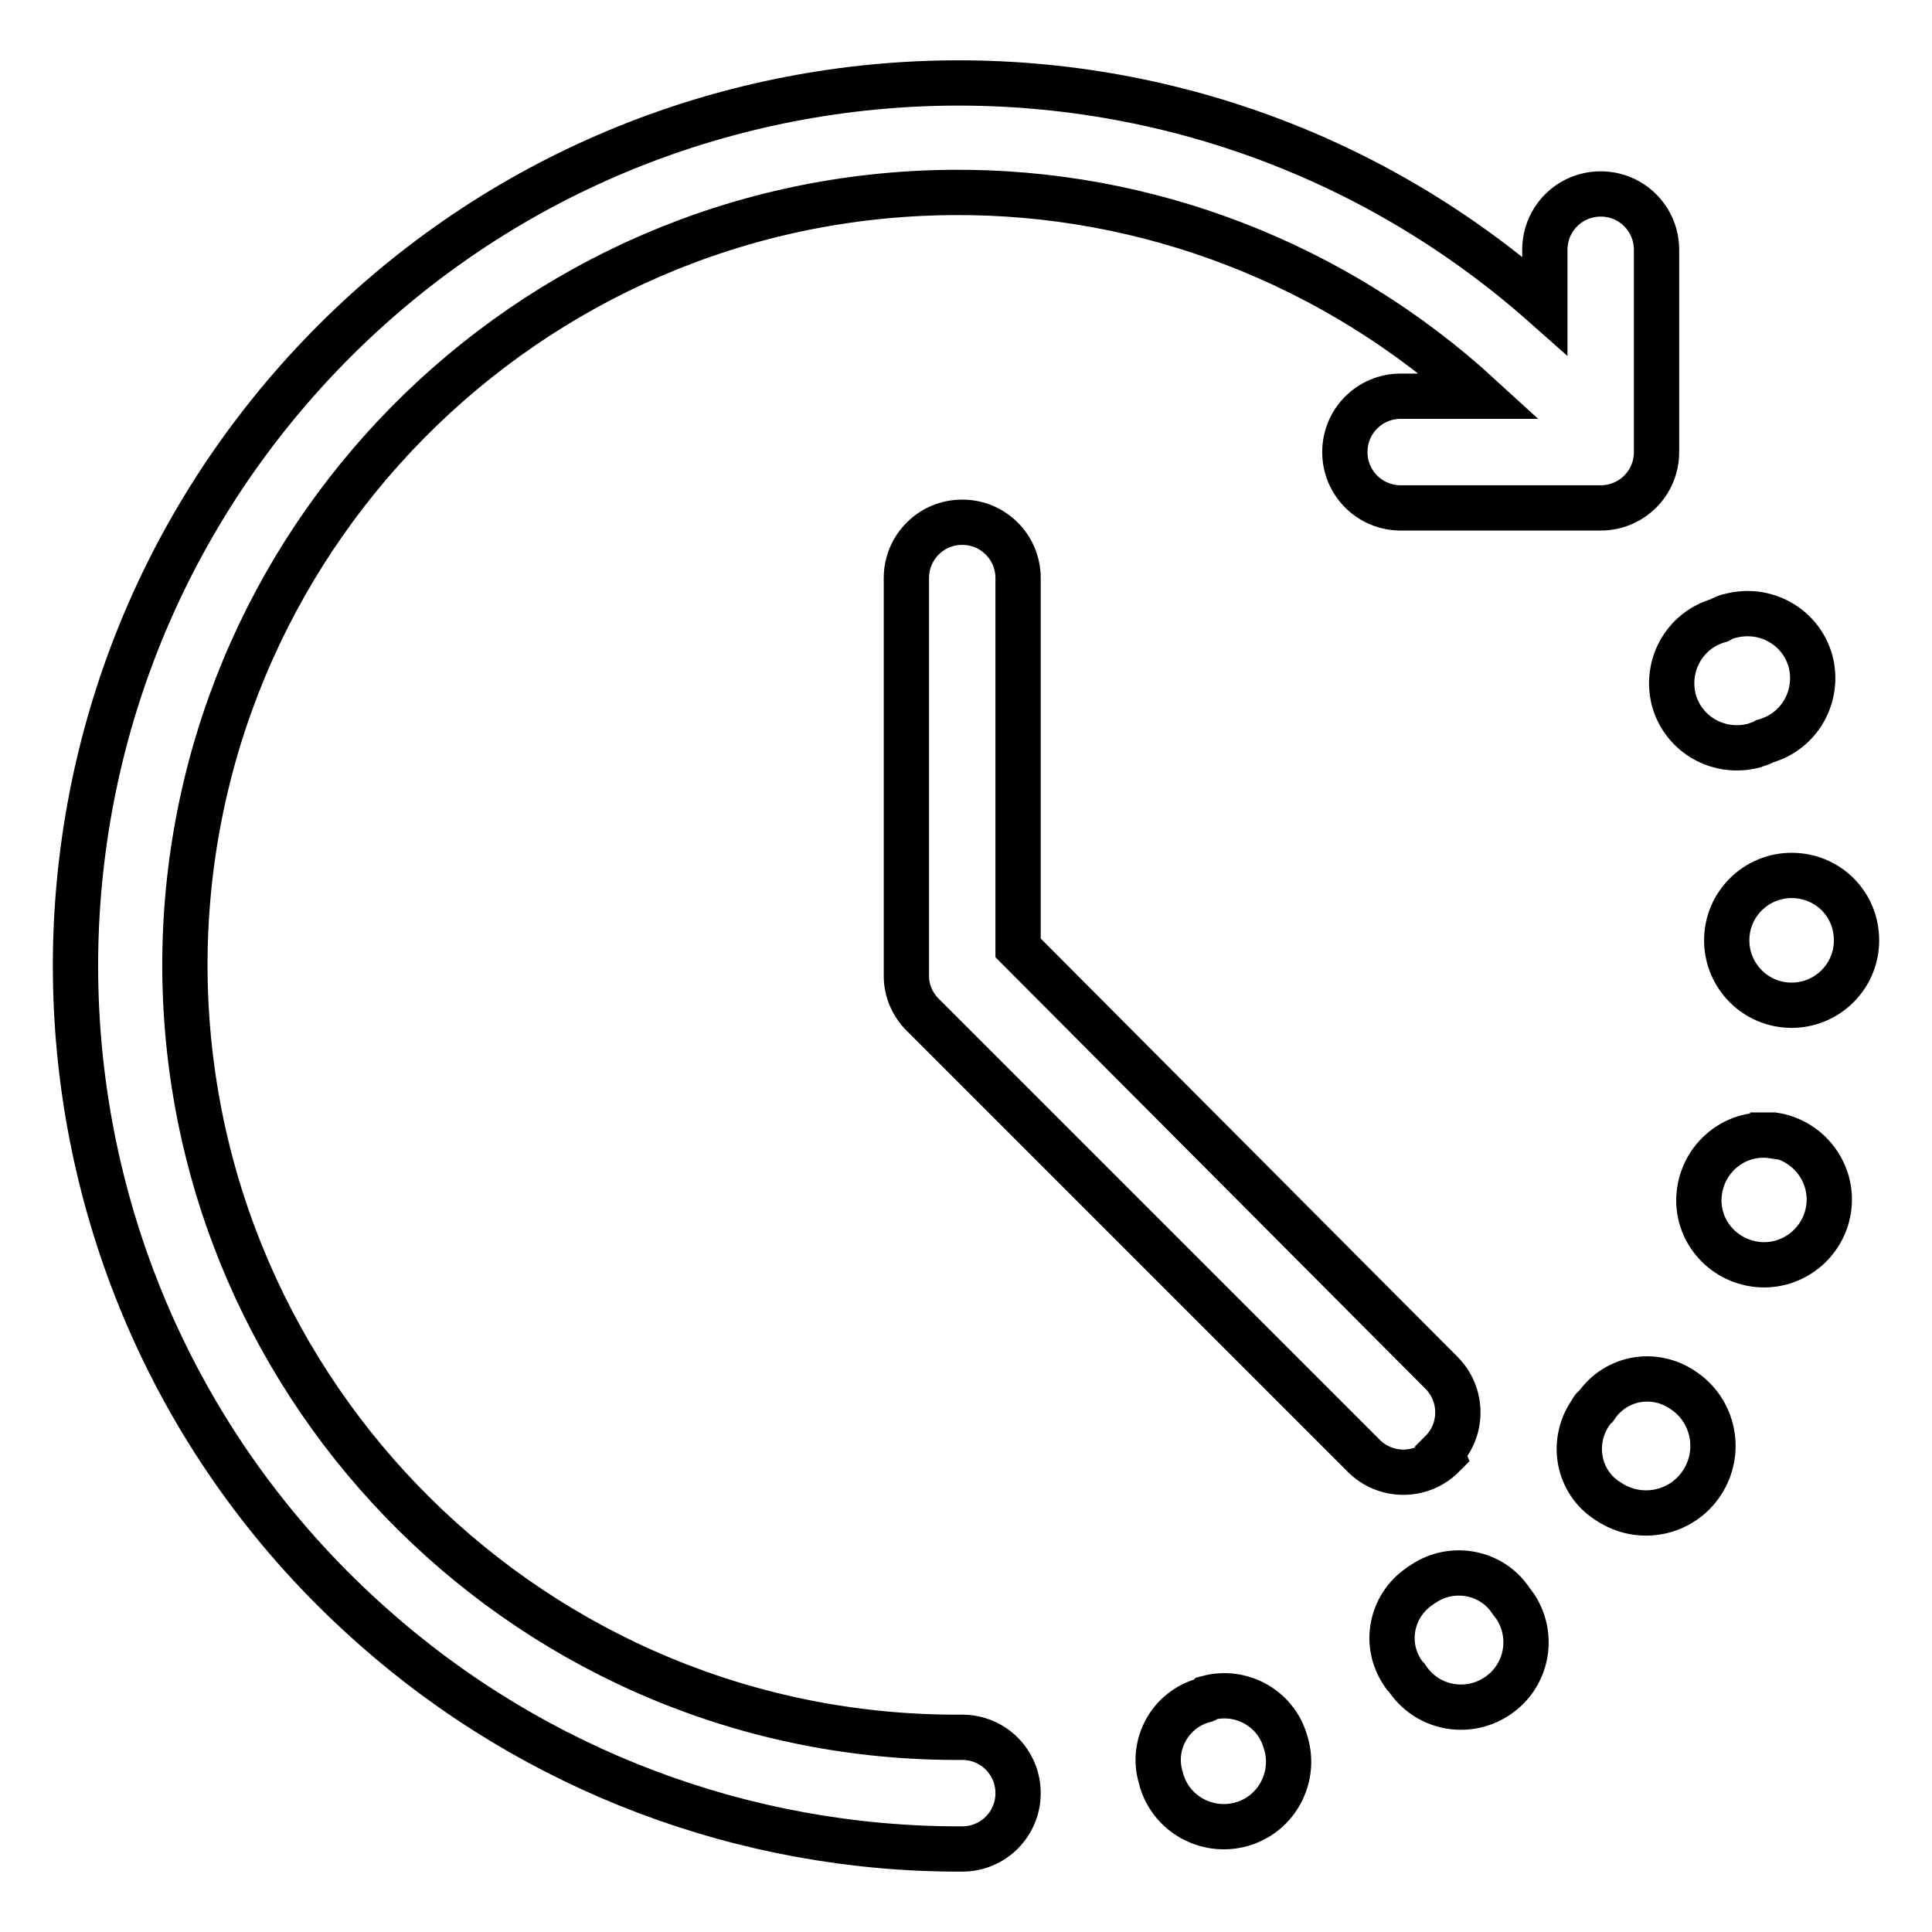
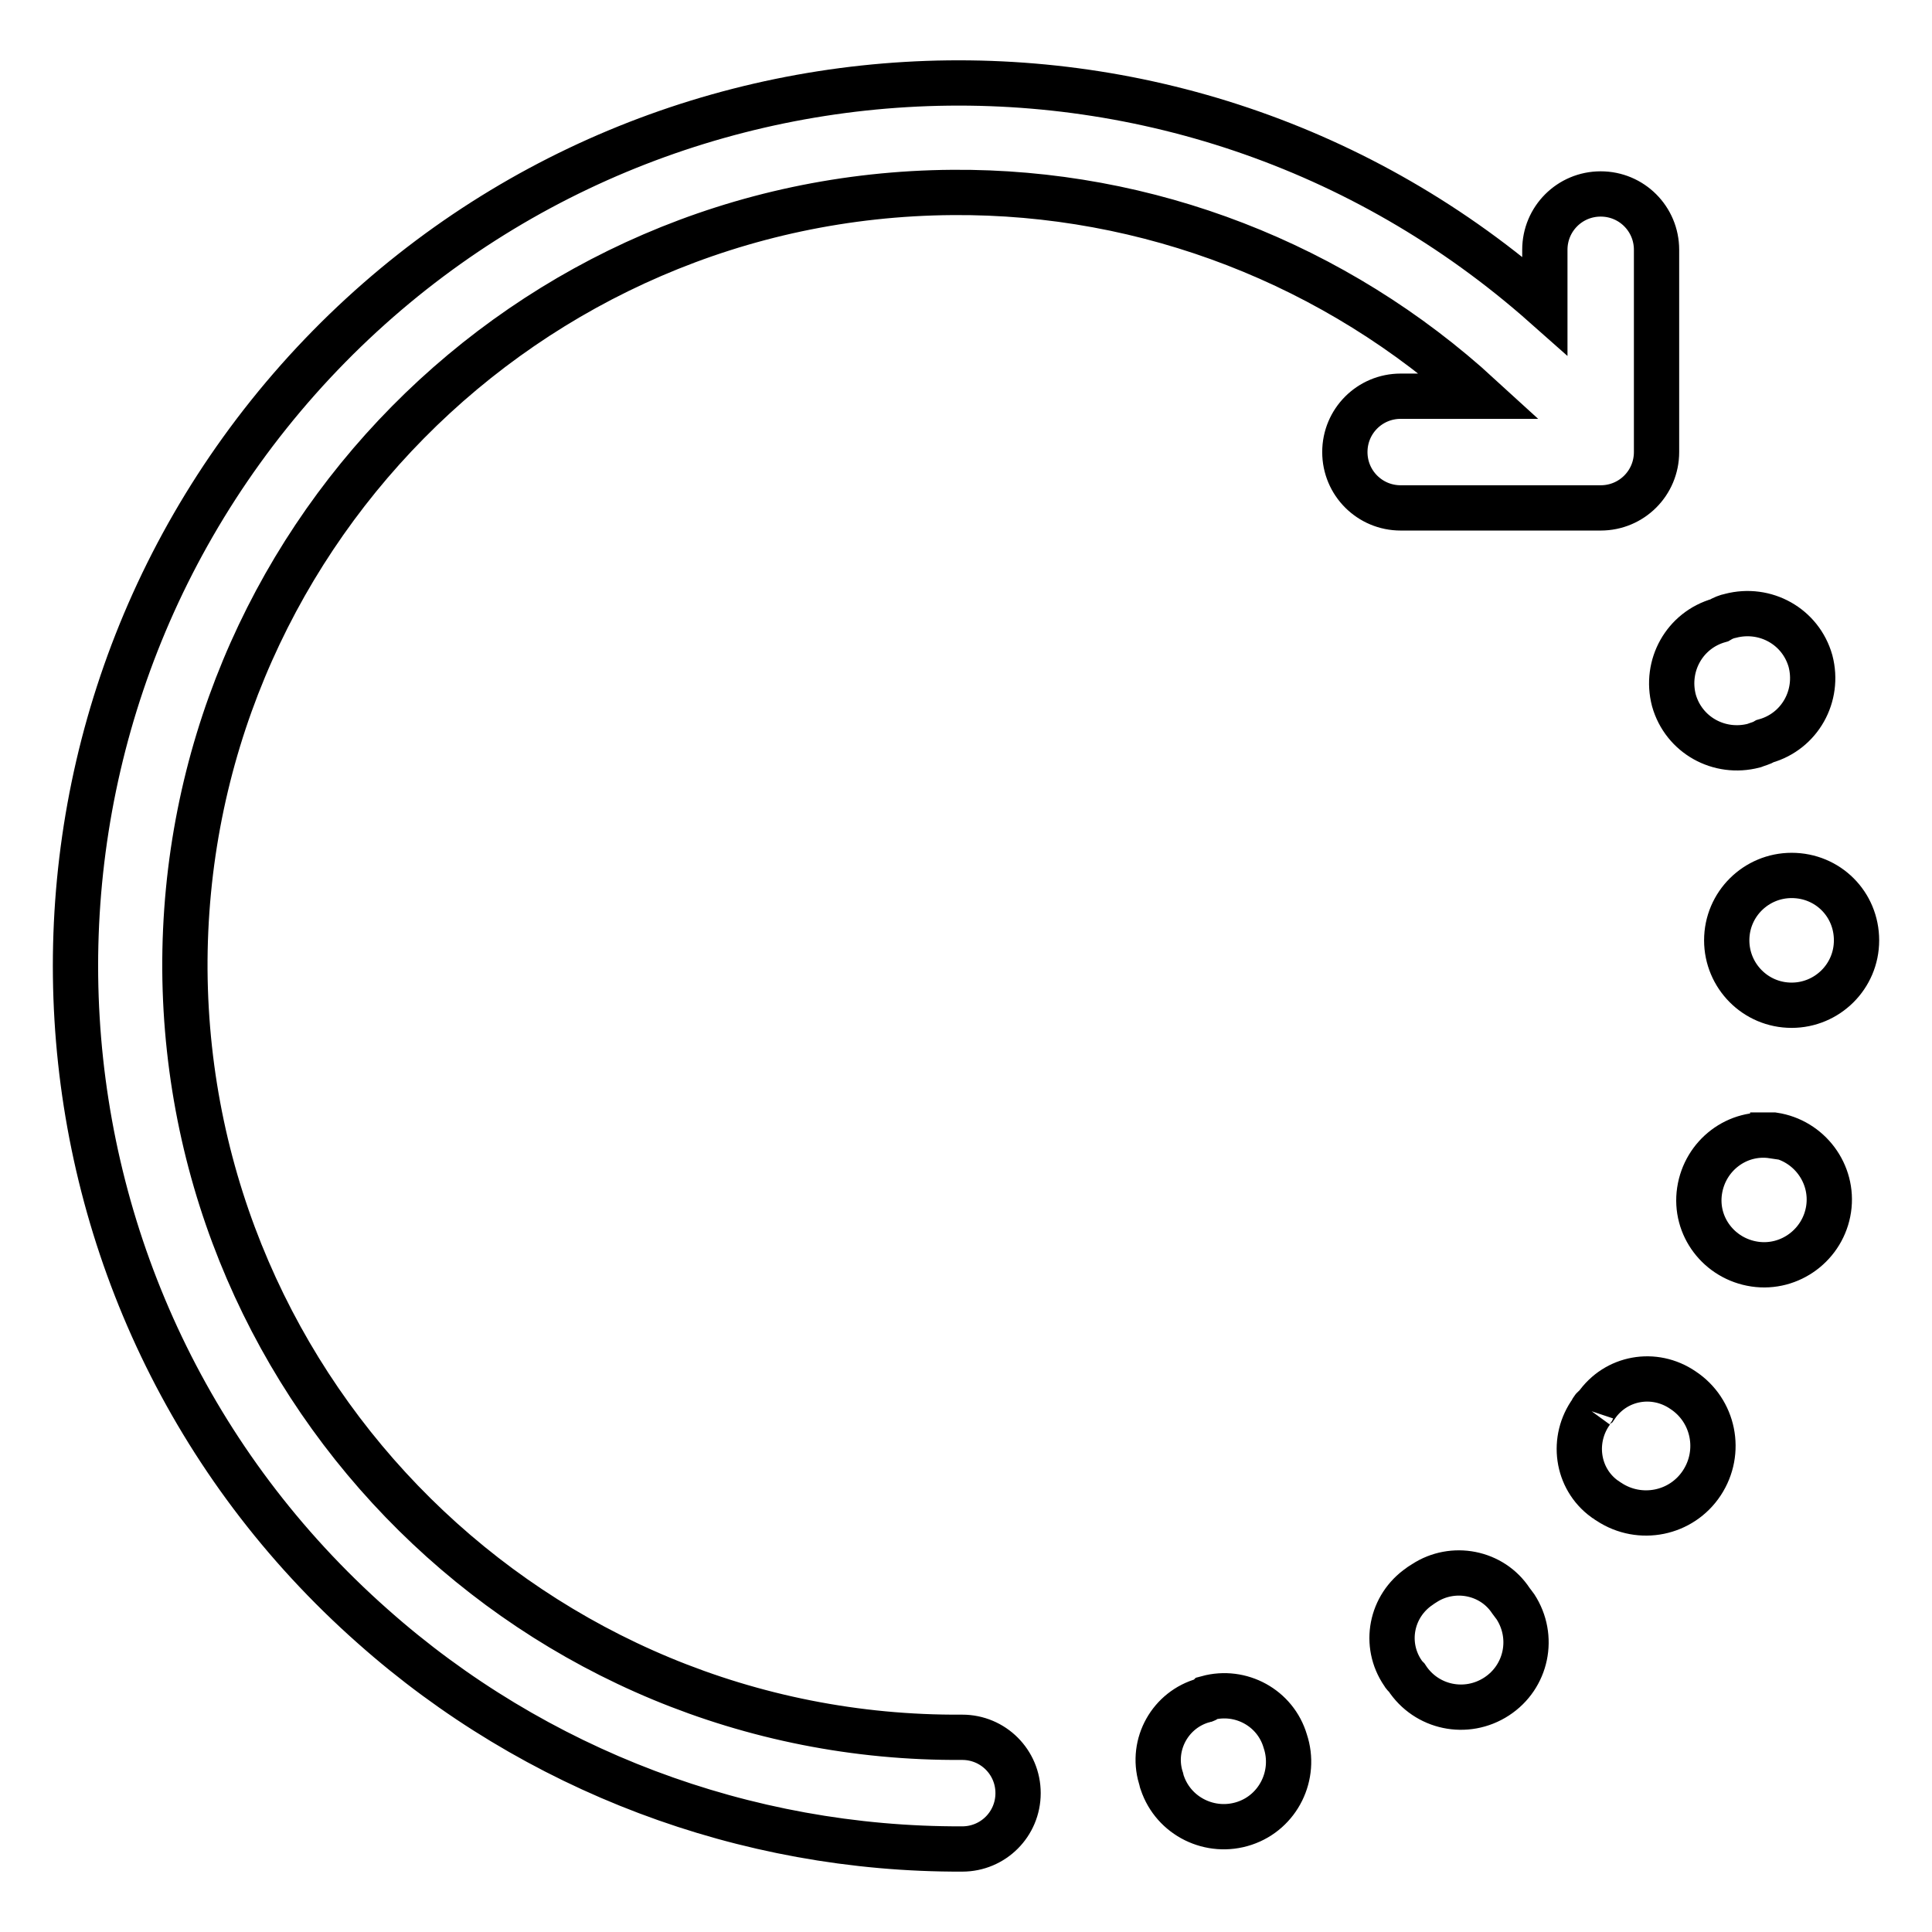
<svg xmlns="http://www.w3.org/2000/svg" version="1.1" x="0px" y="0px" viewBox="0 0 256 256" enable-background="new 0 0 256 256" xml:space="preserve">
  <g>
-     <path stroke-width="6" fill-opacity="0" stroke="#000000" d="M233.9,98.2c4.6-1.3,7.2-6,6-10.6c-1.3-4.6-6-7.2-10.6-6c-0.5,0.1-1,0.3-1.5,0.6c-4.6,1.3-7.2,6-6,10.6 c1.3,4.6,6,7.2,10.6,6C232.9,98.6,233.4,98.5,233.9,98.2z M237.4,116c-4.7,0-8.6,3.8-8.6,8.6c0,4.7,3.8,8.6,8.6,8.6c0,0,0,0,0,0 c4.7,0,8.6-3.8,8.6-8.6C246,119.8,242.2,116,237.4,116L237.4,116z M234.9,150.5c-4.7-0.7-9,2.6-9.7,7.3c-0.7,4.7,2.6,9,7.3,9.7 c4.7,0.7,9.1-2.6,9.8-7.3c0.7-4.7-2.6-9.1-7.3-9.8H234.9z M210.9,187c-2.7,3.7-2,8.9,1.7,11.6c0.2,0.1,0.4,0.3,0.6,0.4 c4.1,2.7,9.6,1.6,12.3-2.5c2.7-4.1,1.6-9.6-2.5-12.3l0,0c-3.8-2.6-8.9-1.7-11.5,2.1C211.2,186.5,211,186.7,210.9,187z M188.1,210.2 c-3.8,2.6-4.8,7.7-2.2,11.5c0.1,0.2,0.3,0.4,0.5,0.6c2.6,4,7.9,5.1,11.9,2.5c4-2.6,5.1-7.9,2.5-11.9c-0.2-0.3-0.4-0.5-0.6-0.8 c-2.5-3.8-7.7-4.8-11.5-2.3C188.4,210,188.2,210.1,188.1,210.2z M159.5,225.3c-4.4,1.2-7,5.8-5.7,10.2c0.1,0.2,0.1,0.5,0.2,0.7 c1.5,4.5,6.4,6.9,10.9,5.4c4.5-1.5,6.9-6.4,5.4-10.9c-1.3-4.4-5.9-6.9-10.3-5.7C159.8,225.2,159.7,225.3,159.5,225.3z M127.5,230.2 C71,230.6,24.9,185,24.5,128.5C24.2,72,69.7,25.9,126.2,25.5c25.9-0.2,50.8,9.5,69.9,27h-10.5c-4.1,0-7.4,3.3-7.4,7.4 s3.3,7.4,7.4,7.4h26.5c4.1,0,7.4-3.3,7.4-7.4V33.1c0-4.1-3.3-7.4-7.4-7.4c-4.1,0-7.4,3.3-7.4,7.4v7.4C156.3-2.4,82.4,2,39.5,50.3 C-3.4,98.7,1,172.7,49.4,215.5c21.5,19.1,49.3,29.6,78.1,29.5c4.1,0,7.4-3.3,7.4-7.4C134.9,233.5,131.6,230.2,127.5,230.2 L127.5,230.2z" />
-     <path stroke-width="6" fill-opacity="0" stroke="#000000" d="M191,192.4c2.9-2.9,2.9-7.6,0-10.5c0,0,0,0,0,0l-56.1-56.3v-49c0-4.1-3.3-7.4-7.4-7.4s-7.4,3.3-7.4,7.4 v52.7c0,2,0.8,3.8,2.2,5.2l58.4,58.4c2.9,2.9,7.6,2.9,10.5,0c0,0,0,0,0,0L191,192.4z" />
+     <path stroke-width="6" fill-opacity="0" stroke="#000000" d="M233.9,98.2c4.6-1.3,7.2-6,6-10.6c-1.3-4.6-6-7.2-10.6-6c-0.5,0.1-1,0.3-1.5,0.6c-4.6,1.3-7.2,6-6,10.6 c1.3,4.6,6,7.2,10.6,6C232.9,98.6,233.4,98.5,233.9,98.2z M237.4,116c-4.7,0-8.6,3.8-8.6,8.6c0,4.7,3.8,8.6,8.6,8.6c0,0,0,0,0,0 c4.7,0,8.6-3.8,8.6-8.6C246,119.8,242.2,116,237.4,116L237.4,116z M234.9,150.5c-4.7-0.7-9,2.6-9.7,7.3c-0.7,4.7,2.6,9,7.3,9.7 c4.7,0.7,9.1-2.6,9.8-7.3c0.7-4.7-2.6-9.1-7.3-9.8H234.9z M210.9,187c-2.7,3.7-2,8.9,1.7,11.6c0.2,0.1,0.4,0.3,0.6,0.4 c4.1,2.7,9.6,1.6,12.3-2.5c2.7-4.1,1.6-9.6-2.5-12.3l0,0c-3.8-2.6-8.9-1.7-11.5,2.1C211.2,186.5,211,186.7,210.9,187M188.1,210.2 c-3.8,2.6-4.8,7.7-2.2,11.5c0.1,0.2,0.3,0.4,0.5,0.6c2.6,4,7.9,5.1,11.9,2.5c4-2.6,5.1-7.9,2.5-11.9c-0.2-0.3-0.4-0.5-0.6-0.8 c-2.5-3.8-7.7-4.8-11.5-2.3C188.4,210,188.2,210.1,188.1,210.2z M159.5,225.3c-4.4,1.2-7,5.8-5.7,10.2c0.1,0.2,0.1,0.5,0.2,0.7 c1.5,4.5,6.4,6.9,10.9,5.4c4.5-1.5,6.9-6.4,5.4-10.9c-1.3-4.4-5.9-6.9-10.3-5.7C159.8,225.2,159.7,225.3,159.5,225.3z M127.5,230.2 C71,230.6,24.9,185,24.5,128.5C24.2,72,69.7,25.9,126.2,25.5c25.9-0.2,50.8,9.5,69.9,27h-10.5c-4.1,0-7.4,3.3-7.4,7.4 s3.3,7.4,7.4,7.4h26.5c4.1,0,7.4-3.3,7.4-7.4V33.1c0-4.1-3.3-7.4-7.4-7.4c-4.1,0-7.4,3.3-7.4,7.4v7.4C156.3-2.4,82.4,2,39.5,50.3 C-3.4,98.7,1,172.7,49.4,215.5c21.5,19.1,49.3,29.6,78.1,29.5c4.1,0,7.4-3.3,7.4-7.4C134.9,233.5,131.6,230.2,127.5,230.2 L127.5,230.2z" />
  </g>
</svg>